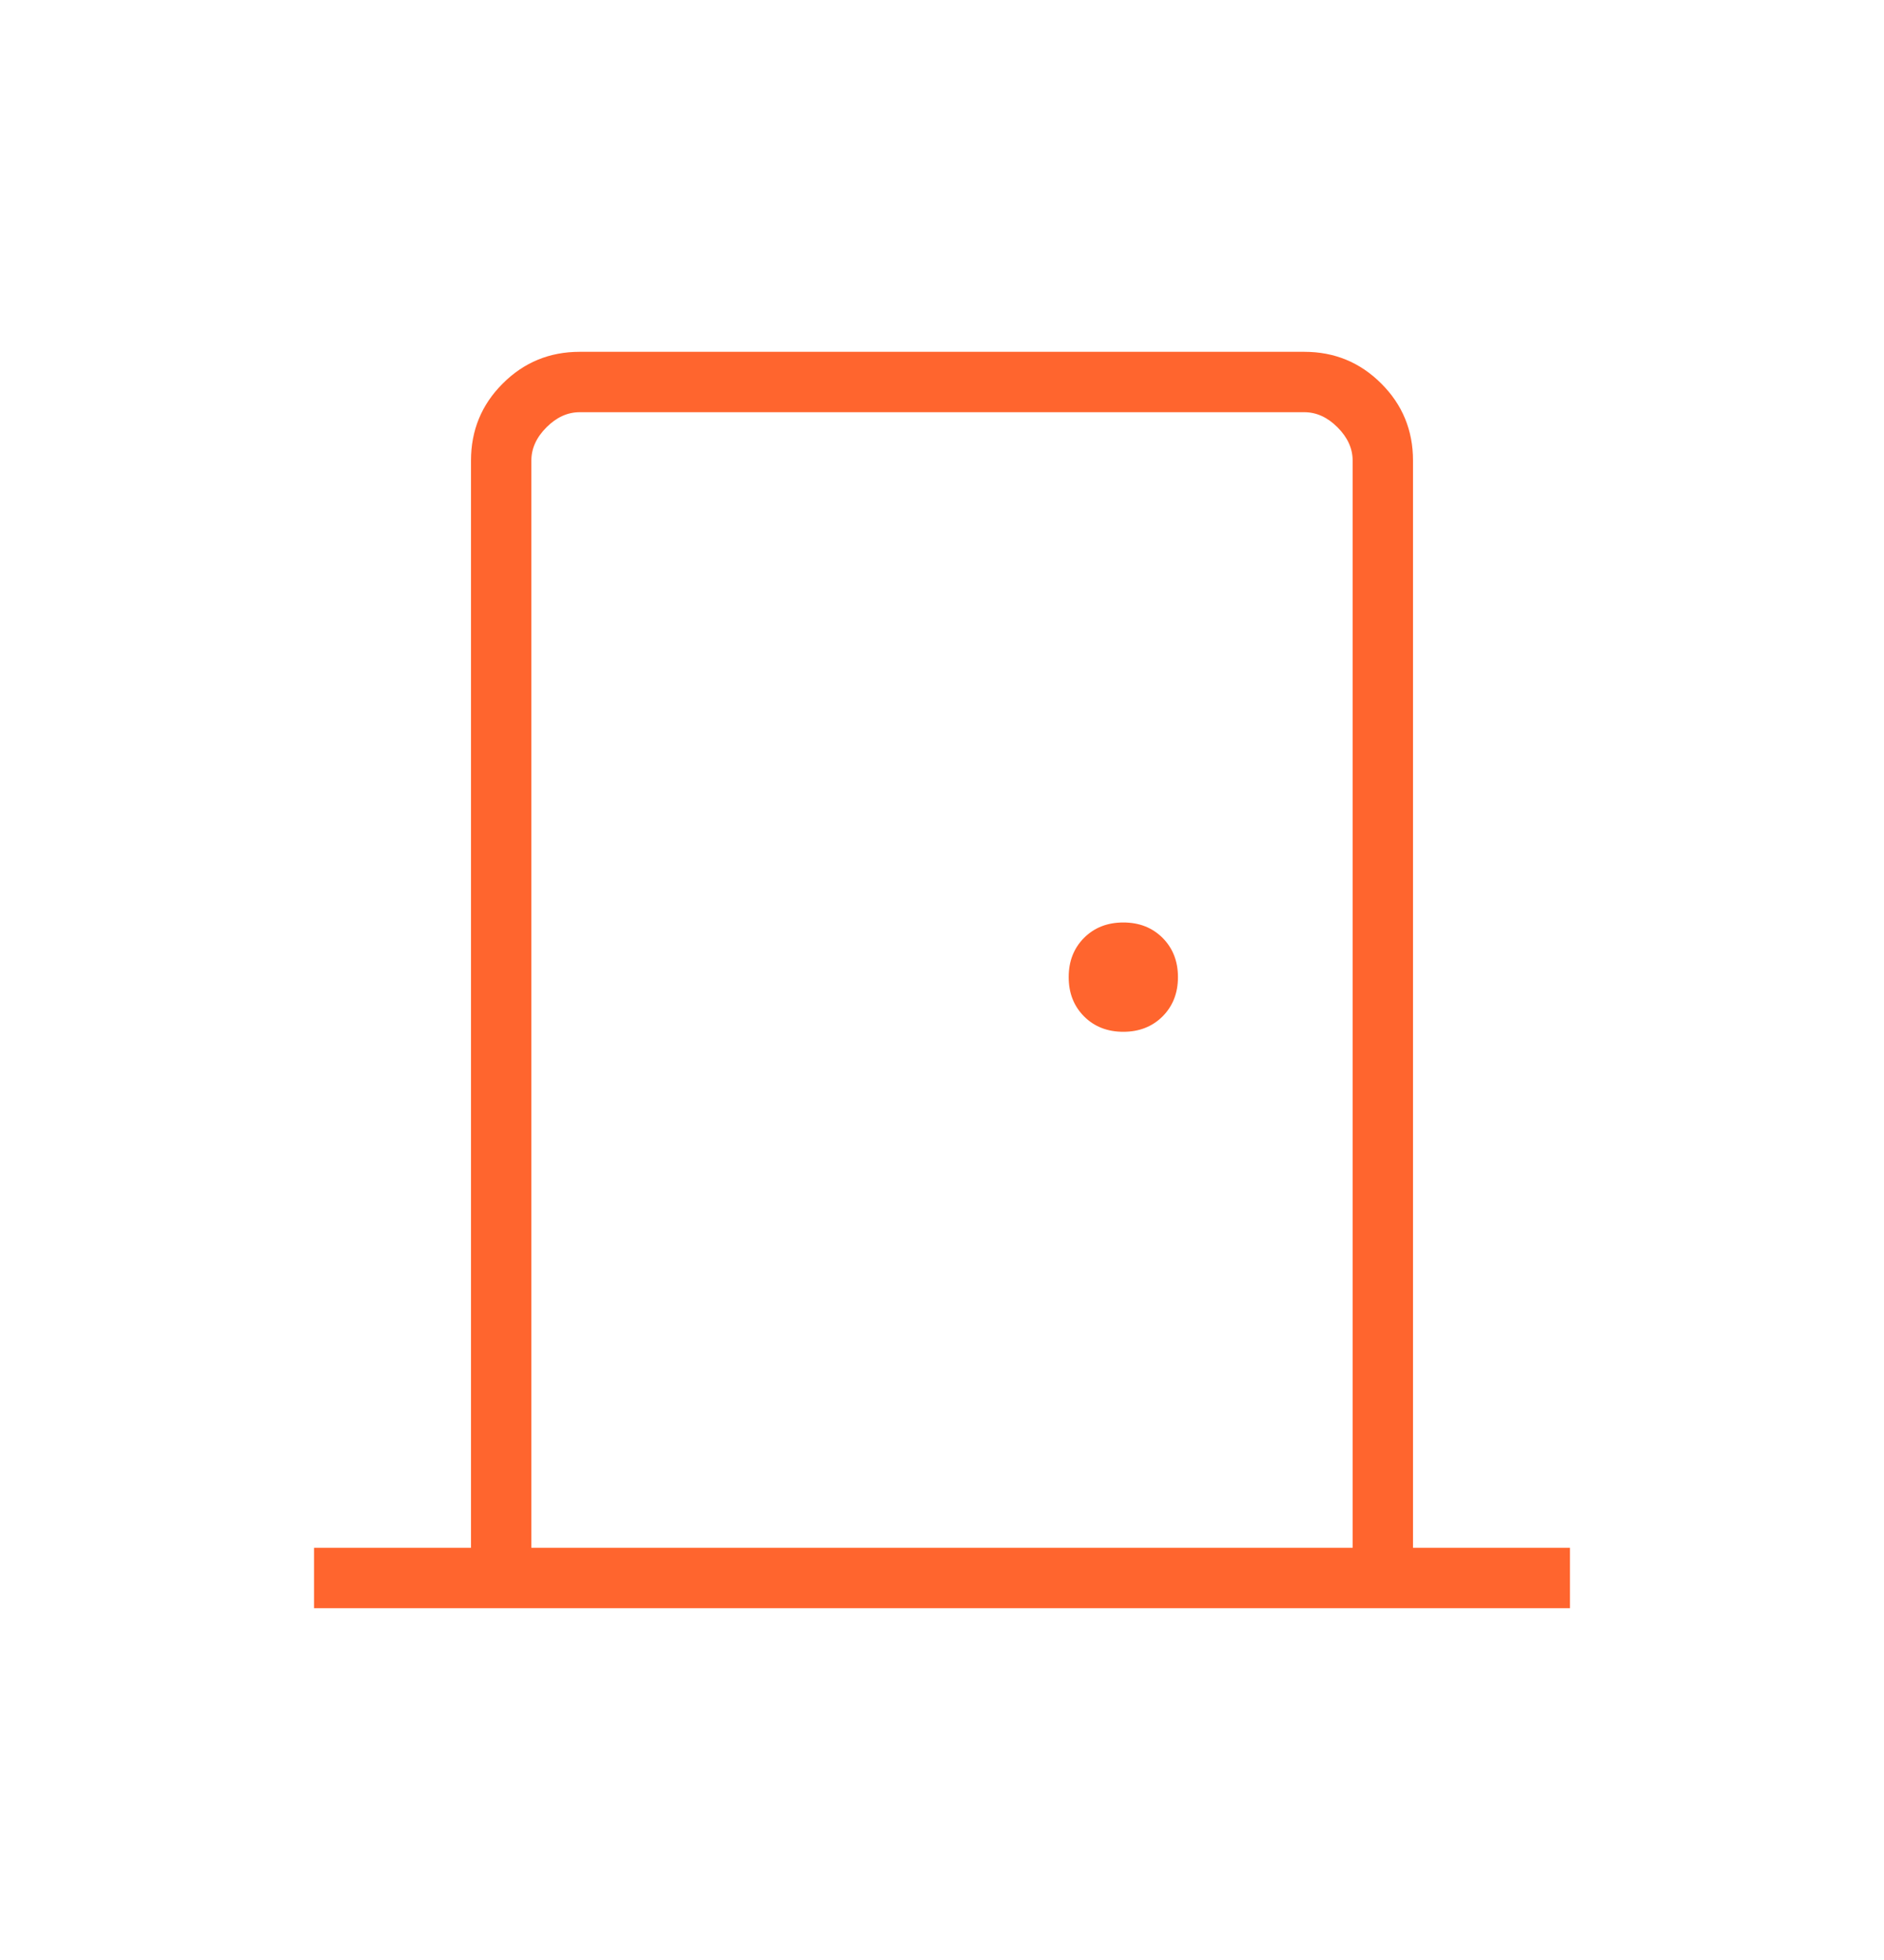
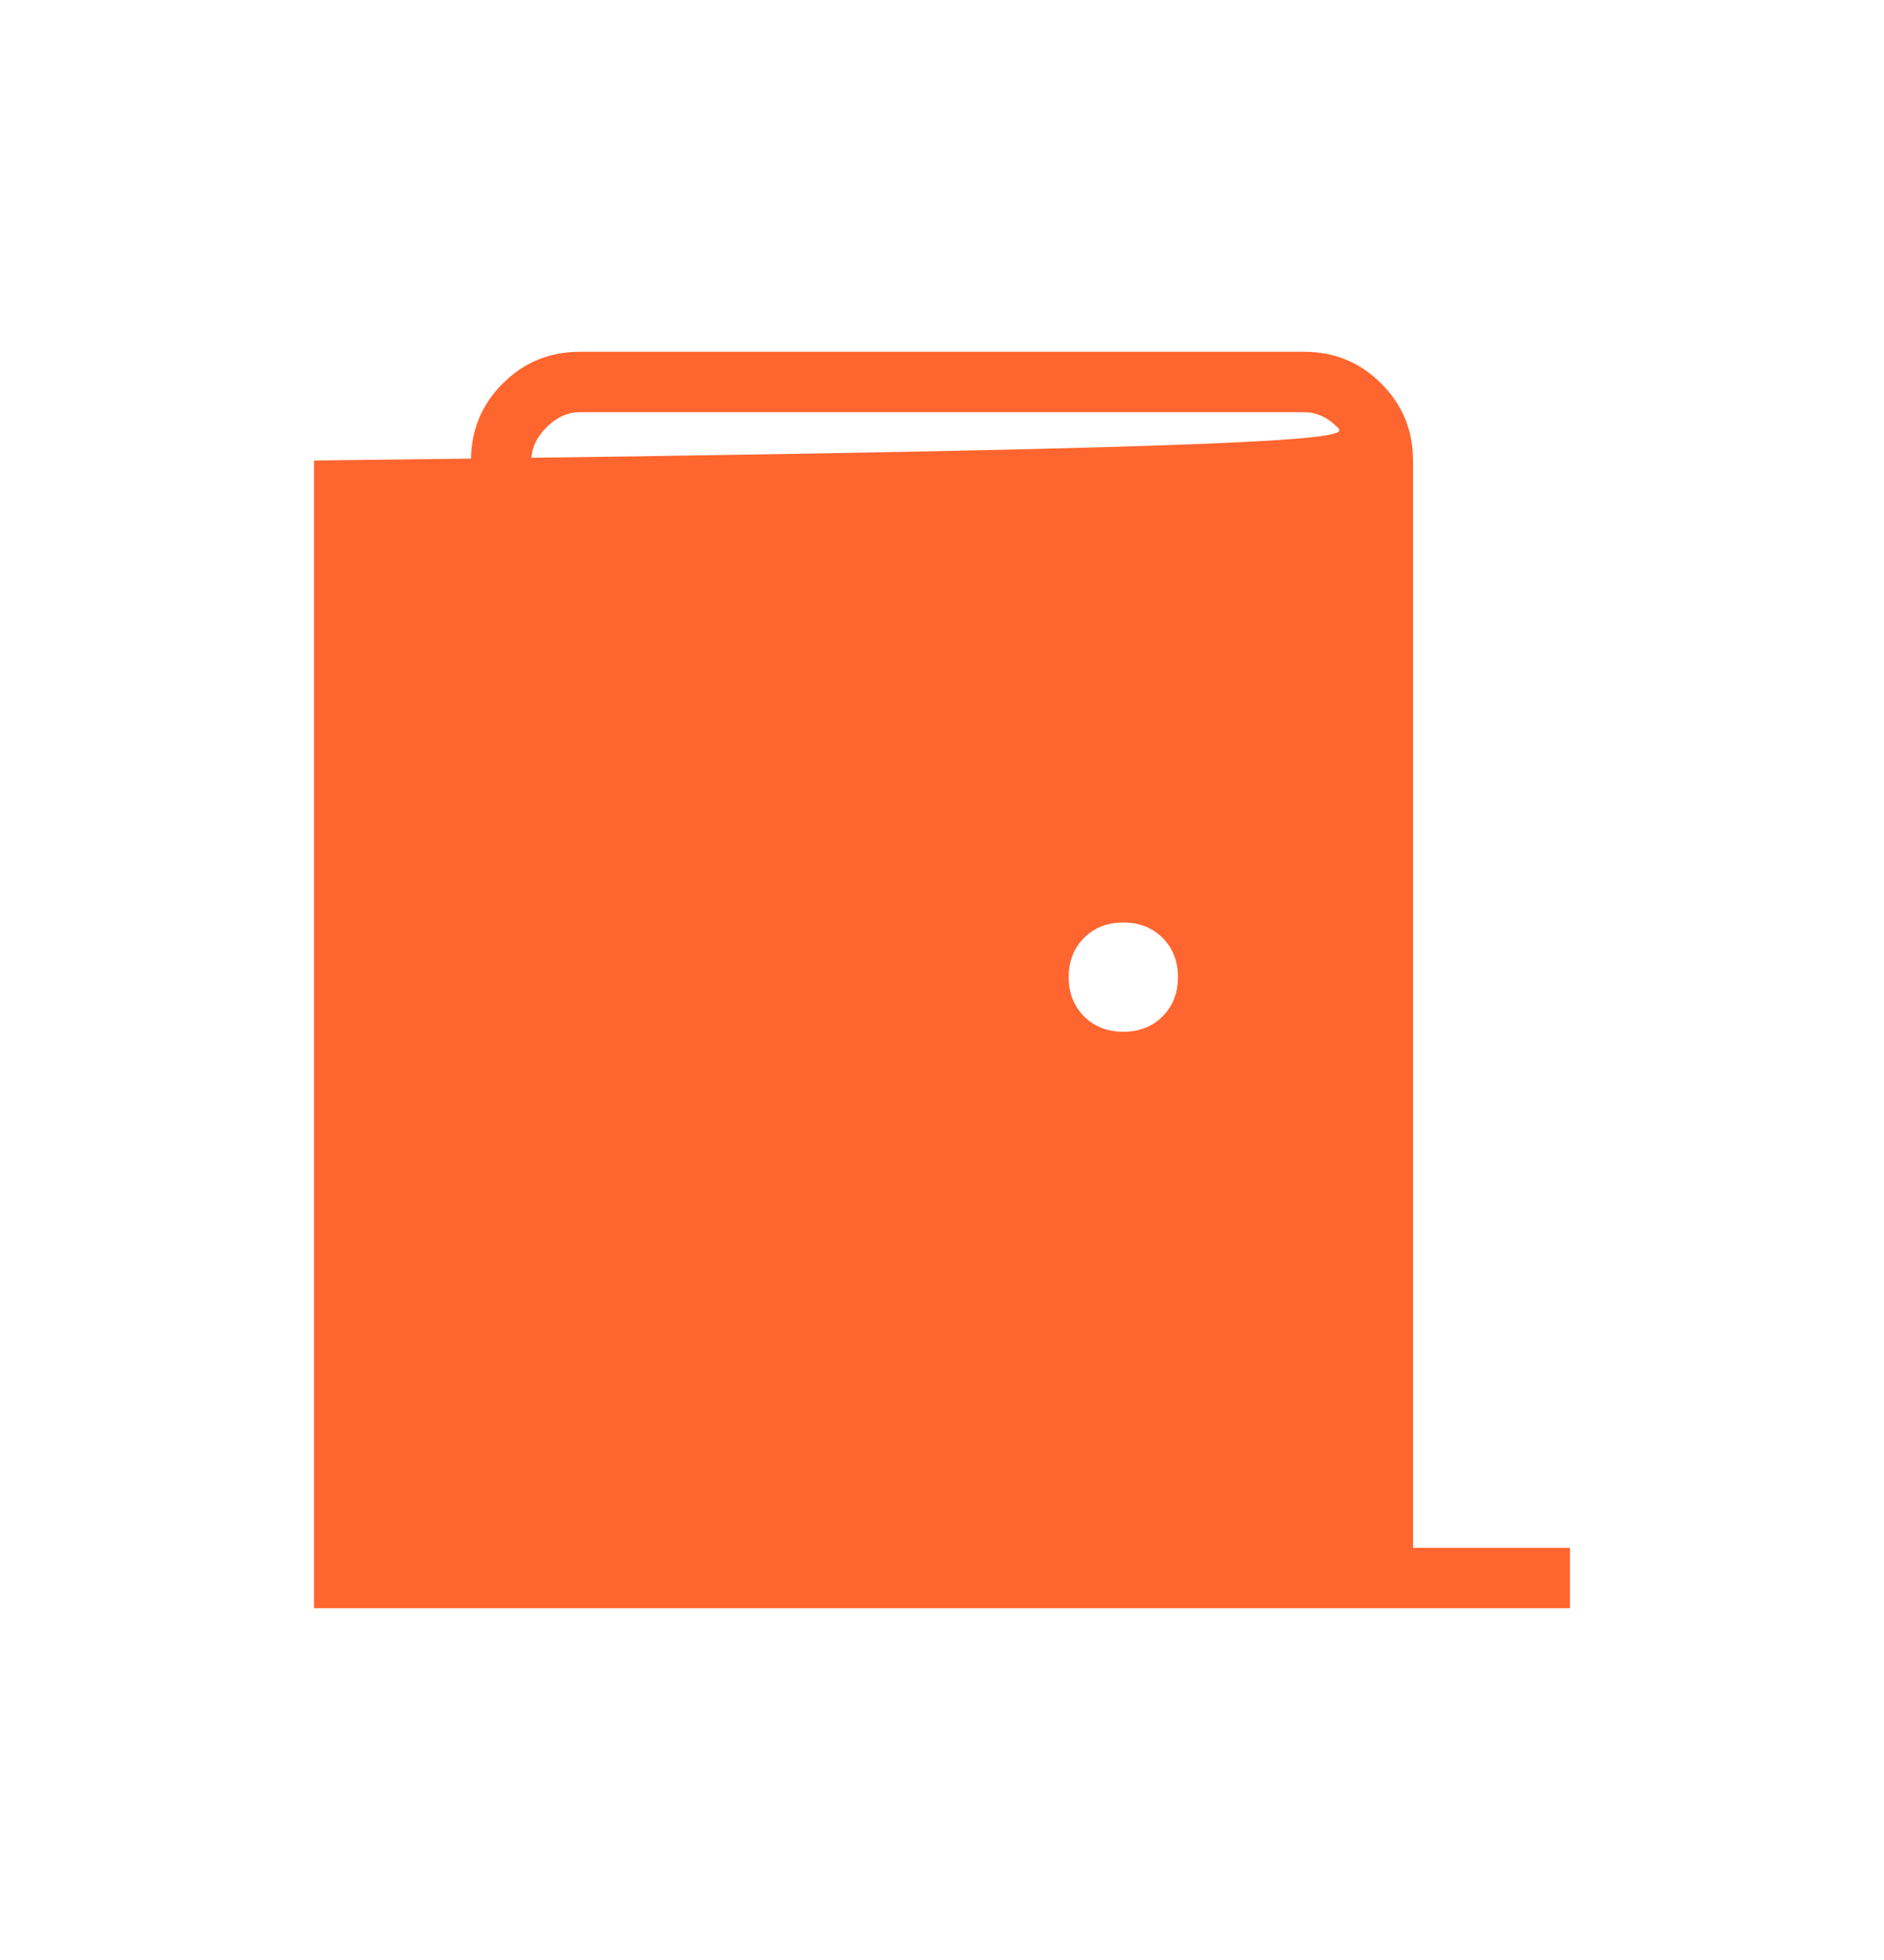
<svg xmlns="http://www.w3.org/2000/svg" width="25" height="26" viewBox="0 0 25 26" fill="none">
-   <path d="M4.167 21.333V20.532H6.25V6.109C6.25 5.709 6.39 5.368 6.671 5.088C6.952 4.807 7.292 4.667 7.692 4.667H17.308C17.708 4.667 18.048 4.807 18.329 5.088C18.61 5.368 18.75 5.709 18.75 6.109V20.532H20.833V21.333H4.167ZM17.949 20.532V6.109C17.949 5.949 17.882 5.802 17.748 5.668C17.615 5.535 17.468 5.468 17.308 5.468H7.692C7.532 5.468 7.385 5.535 7.252 5.668C7.118 5.802 7.051 5.949 7.051 6.109V20.532H17.949ZM14.906 13.687C15.117 13.687 15.29 13.619 15.427 13.483C15.563 13.346 15.631 13.173 15.631 12.962C15.631 12.751 15.563 12.578 15.427 12.441C15.29 12.305 15.117 12.237 14.906 12.237C14.695 12.237 14.521 12.305 14.385 12.441C14.249 12.578 14.181 12.751 14.181 12.962C14.181 13.173 14.249 13.346 14.385 13.483C14.521 13.619 14.695 13.687 14.906 13.687Z" fill="#FF652E" />
+   <path d="M4.167 21.333V20.532H6.25V6.109C6.25 5.709 6.39 5.368 6.671 5.088C6.952 4.807 7.292 4.667 7.692 4.667H17.308C17.708 4.667 18.048 4.807 18.329 5.088C18.61 5.368 18.75 5.709 18.75 6.109V20.532H20.833V21.333H4.167ZV6.109C17.949 5.949 17.882 5.802 17.748 5.668C17.615 5.535 17.468 5.468 17.308 5.468H7.692C7.532 5.468 7.385 5.535 7.252 5.668C7.118 5.802 7.051 5.949 7.051 6.109V20.532H17.949ZM14.906 13.687C15.117 13.687 15.29 13.619 15.427 13.483C15.563 13.346 15.631 13.173 15.631 12.962C15.631 12.751 15.563 12.578 15.427 12.441C15.29 12.305 15.117 12.237 14.906 12.237C14.695 12.237 14.521 12.305 14.385 12.441C14.249 12.578 14.181 12.751 14.181 12.962C14.181 13.173 14.249 13.346 14.385 13.483C14.521 13.619 14.695 13.687 14.906 13.687Z" fill="#FF652E" />
</svg>